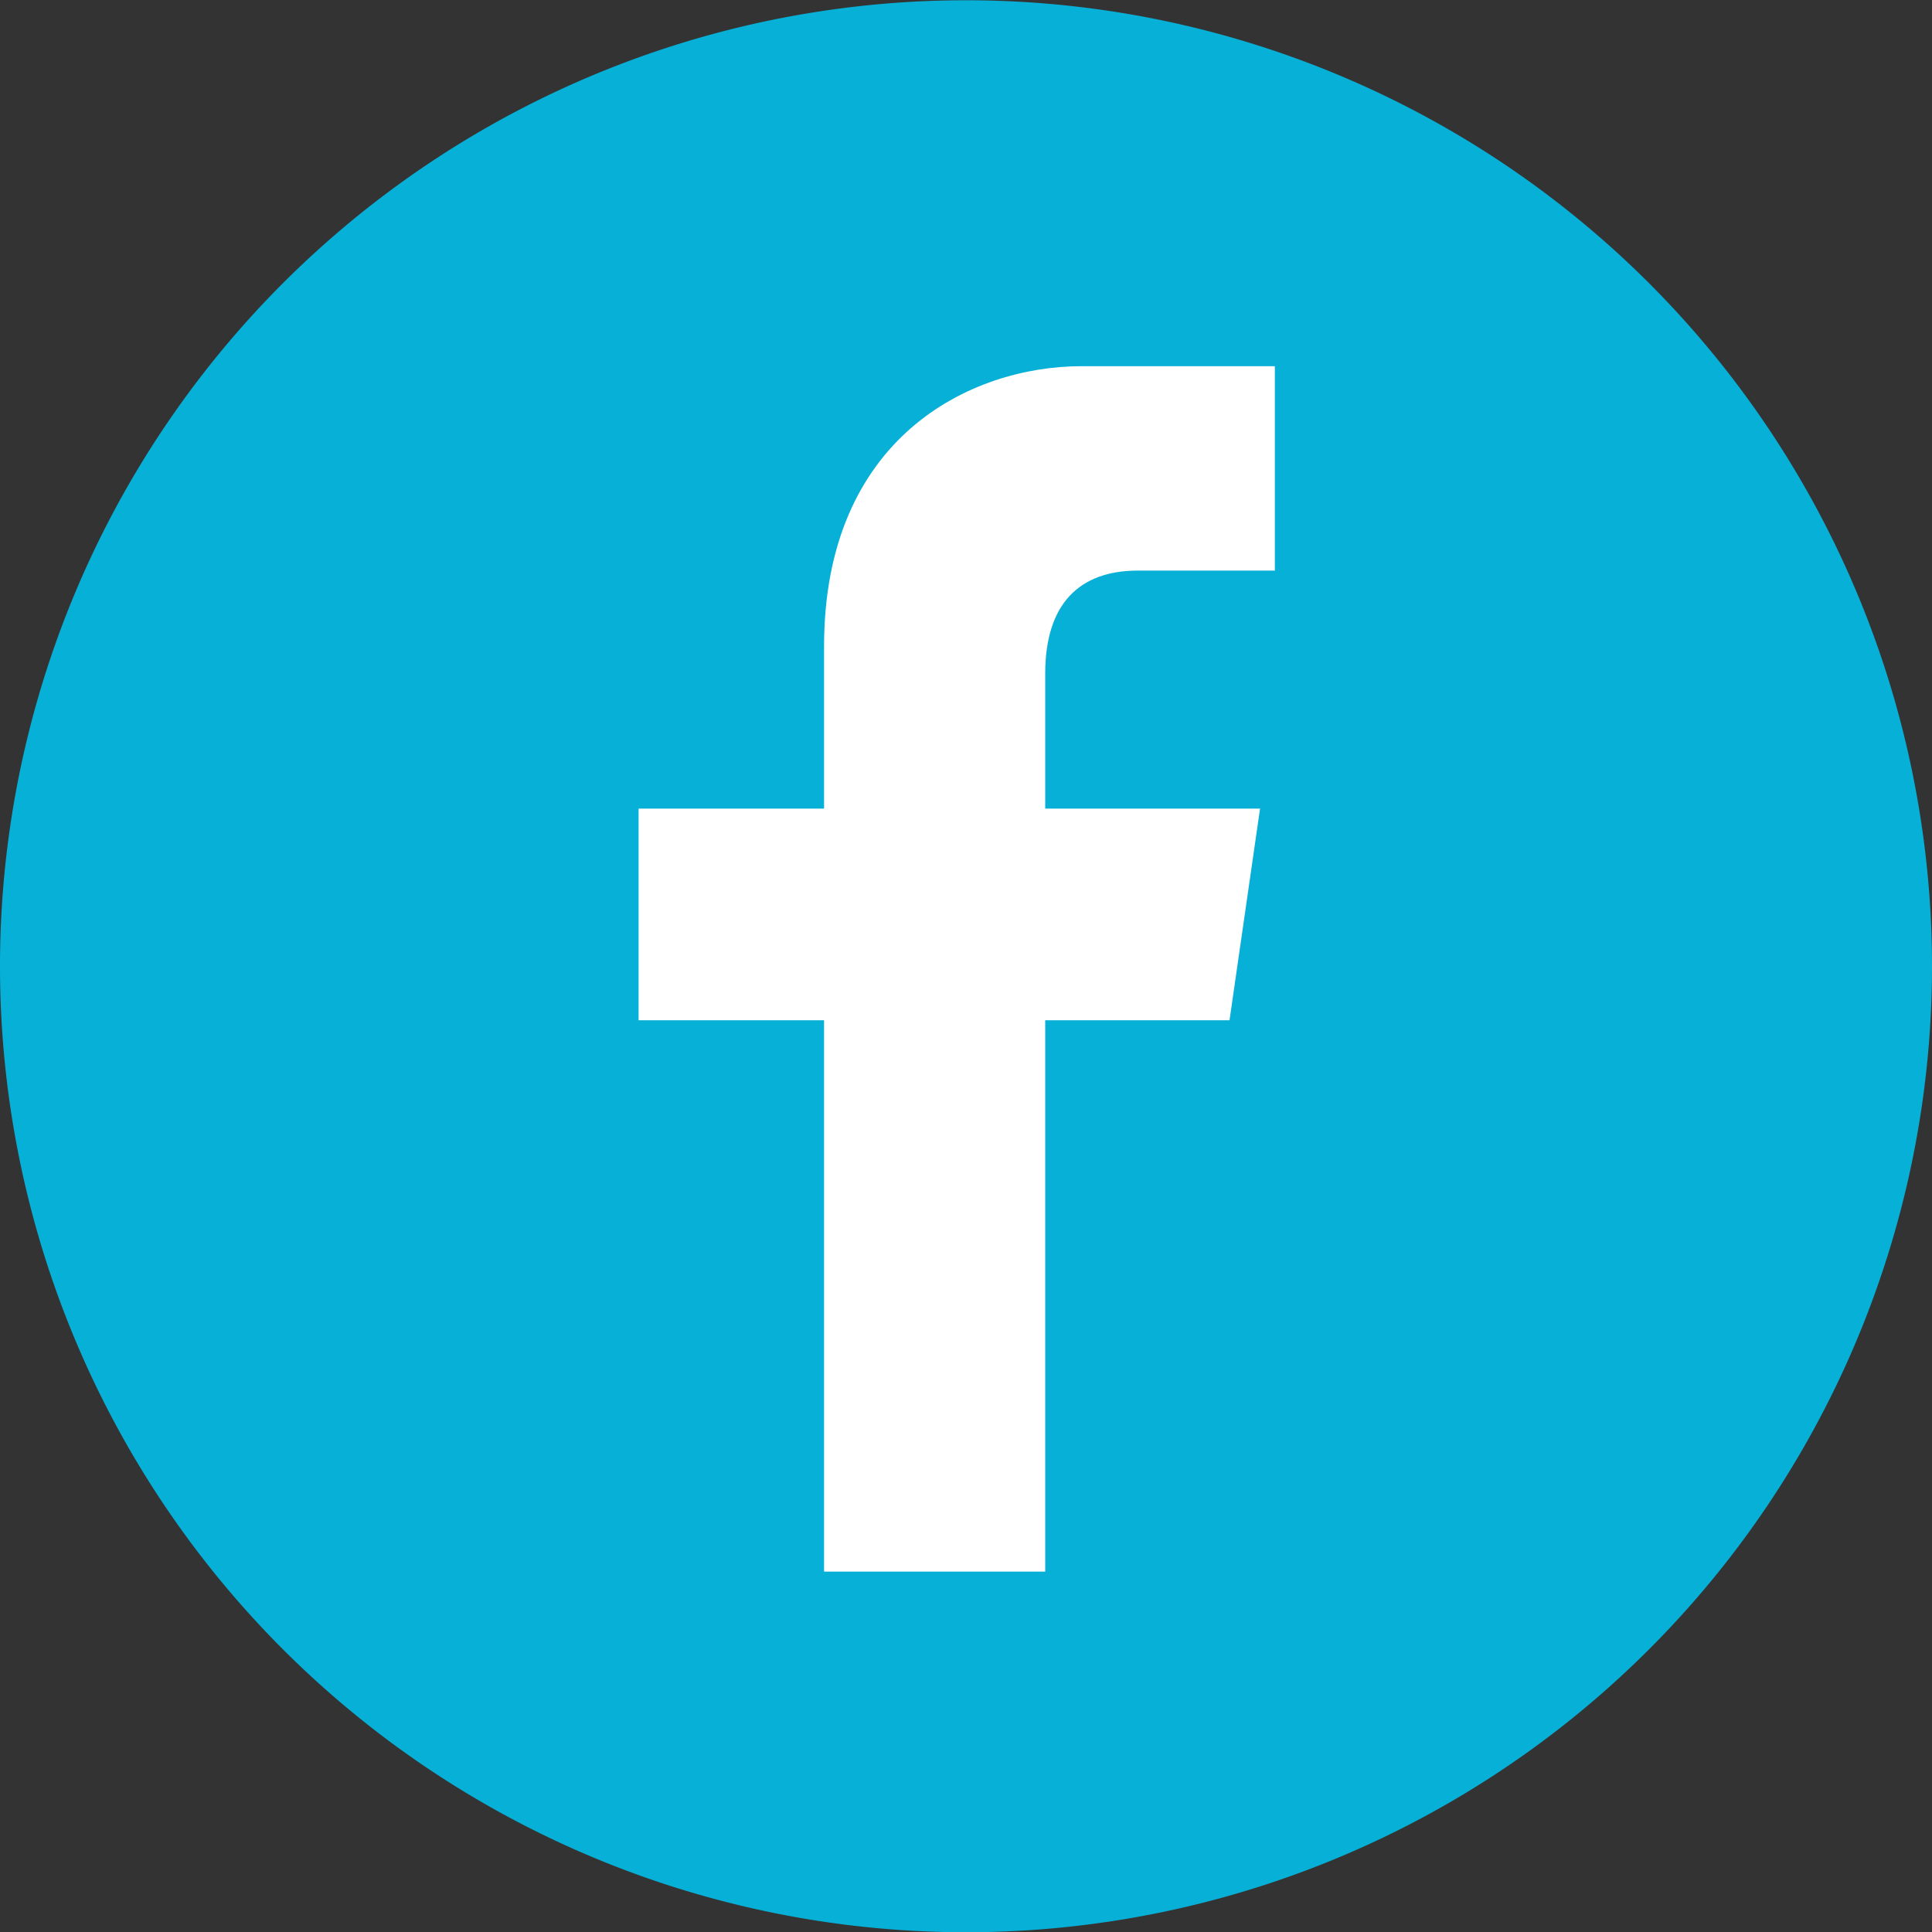
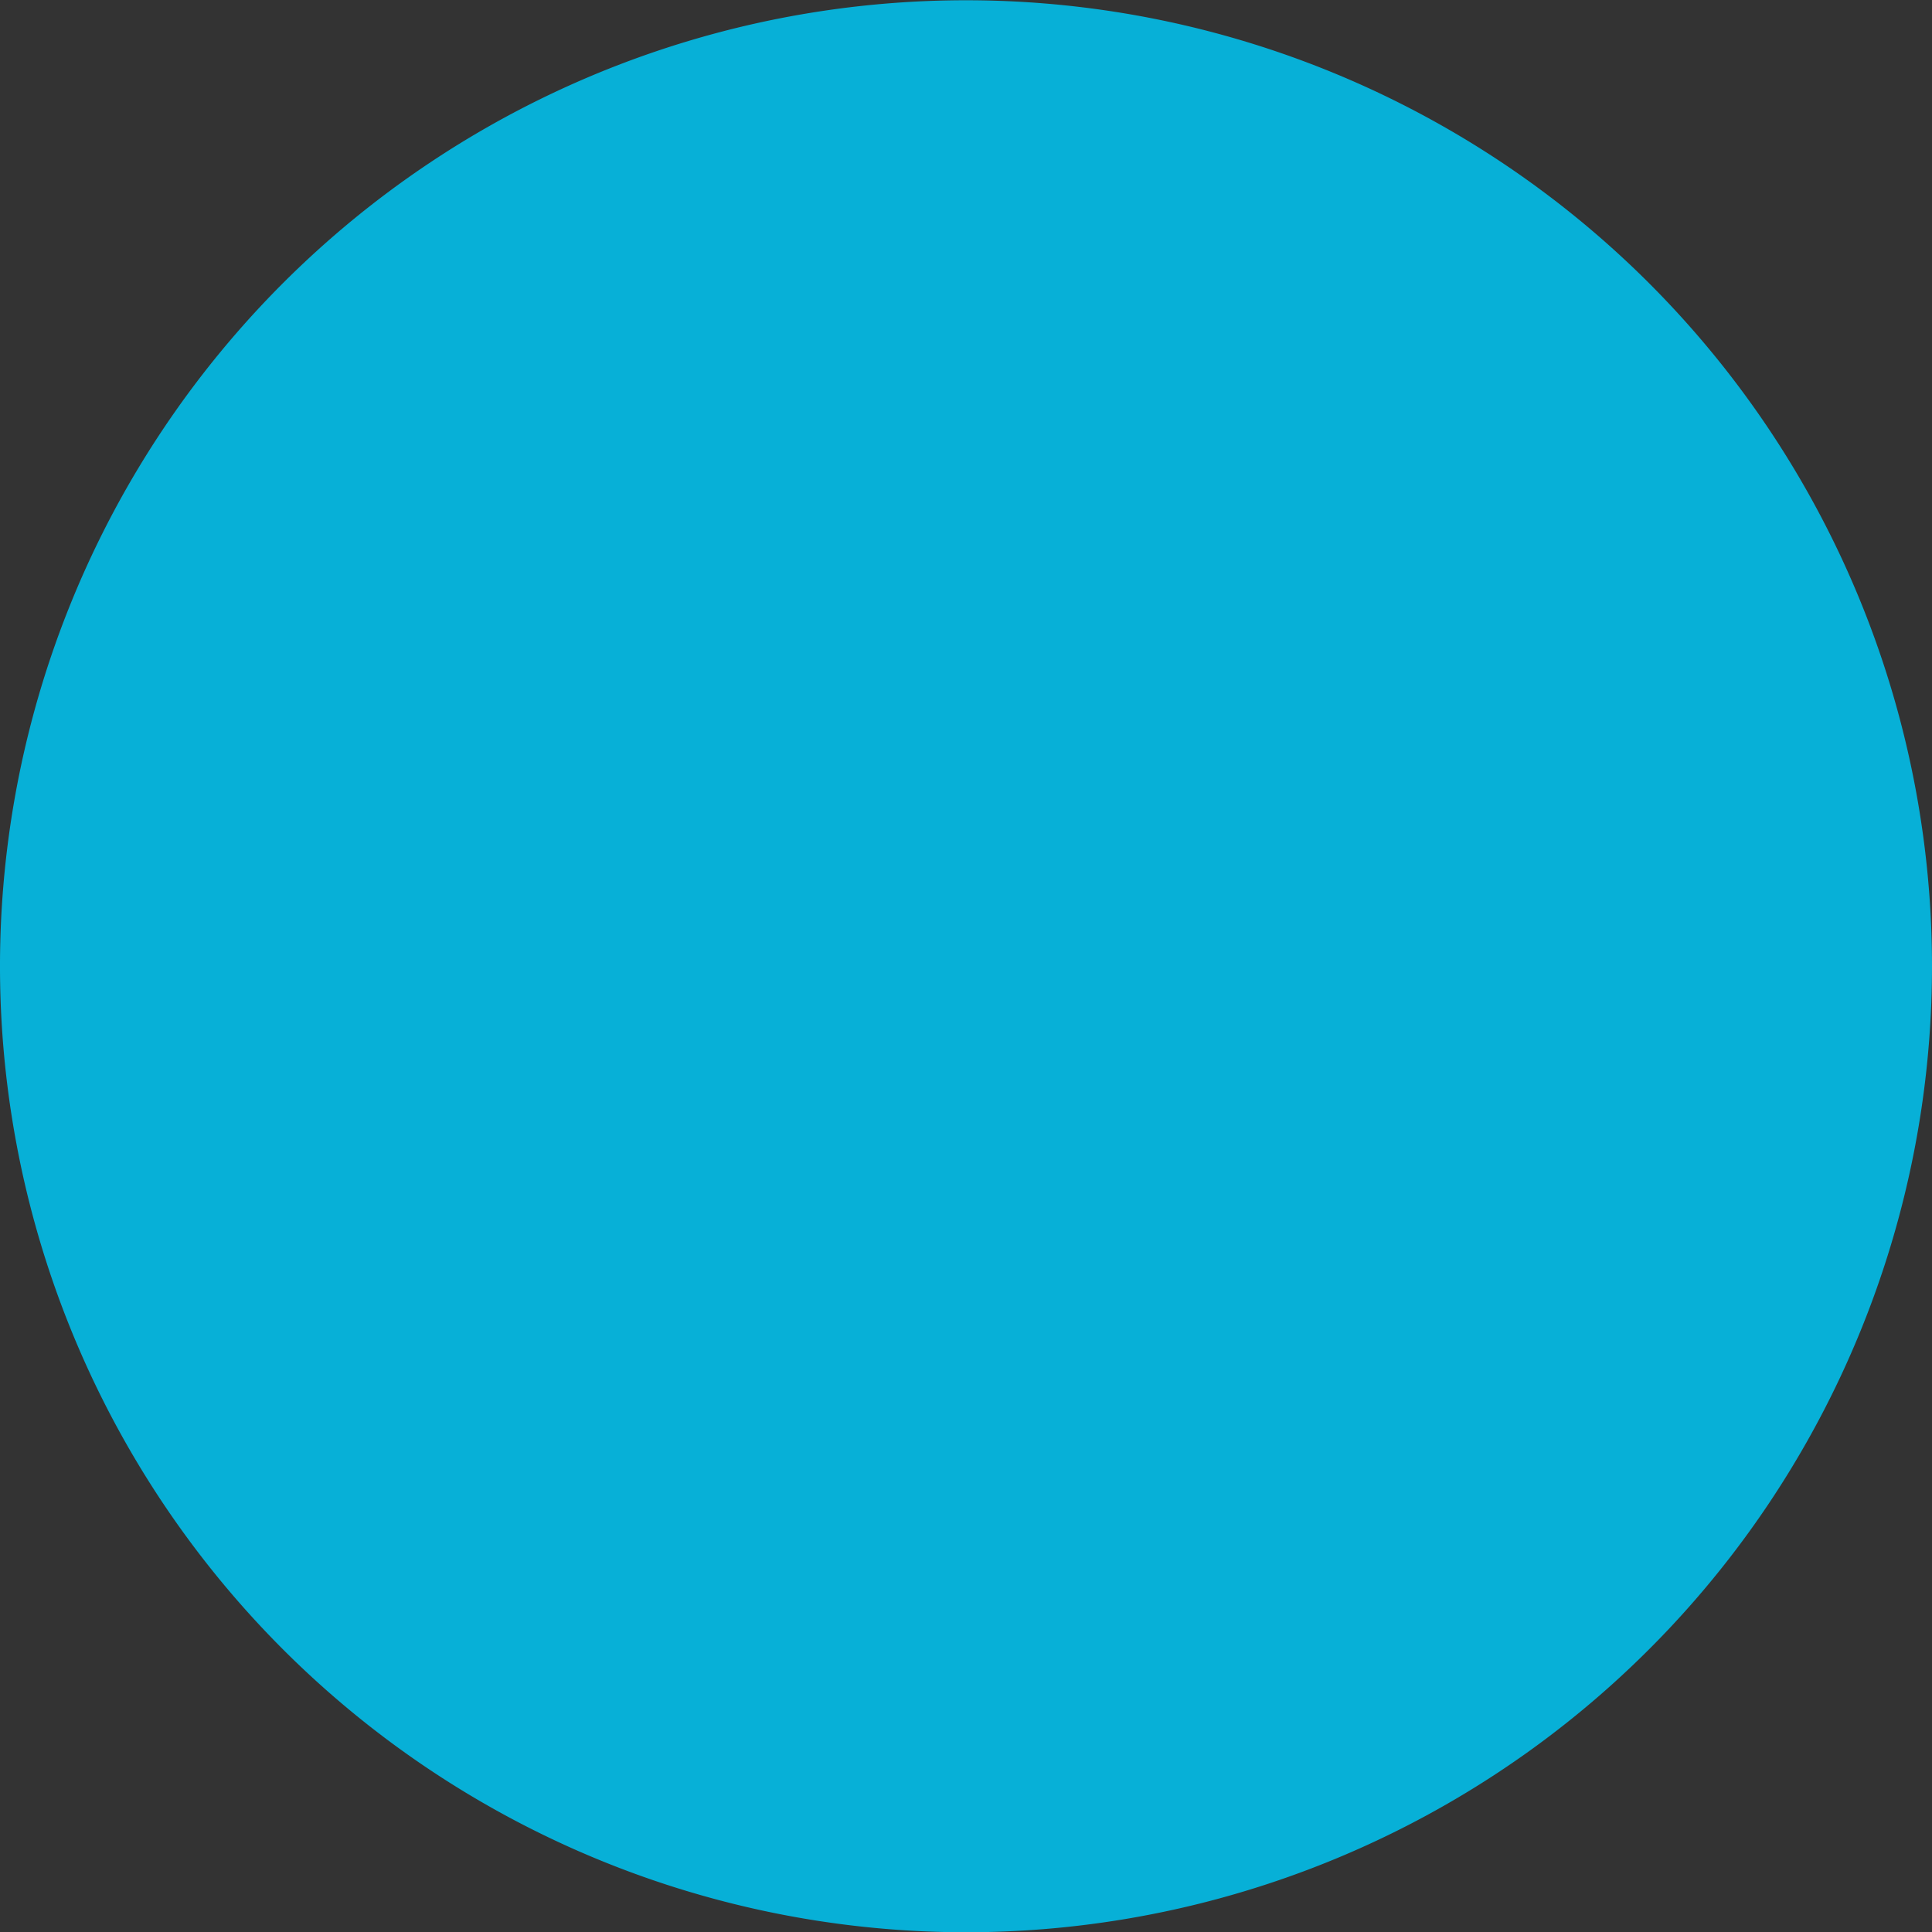
<svg xmlns="http://www.w3.org/2000/svg" height="2.08in" viewBox="0 0 150 150" width="2.08in">
  <rect x="0" y="0" width="150" height="150" fill="#333333" stroke="none" />
  <g transform="translate(-181.42 -120.98)">
    <path d="m331.42 196a75 75 0 1 1 -75-75 75 75 0 0 1 75 75z" fill="#07b0d7" />
-     <path d="m269.77 165.28h10.63v-15.87h-15c-8.66 0-20 5.56-20 21.75v12.6h-14.4v16.43h14.4v42.81h17.17v-42.81h14.31l2.37-16.43h-16.68v-10.47c0-5.4 2.62-8.01 7.2-8.01z" fill="#fff" />
  </g>
</svg>